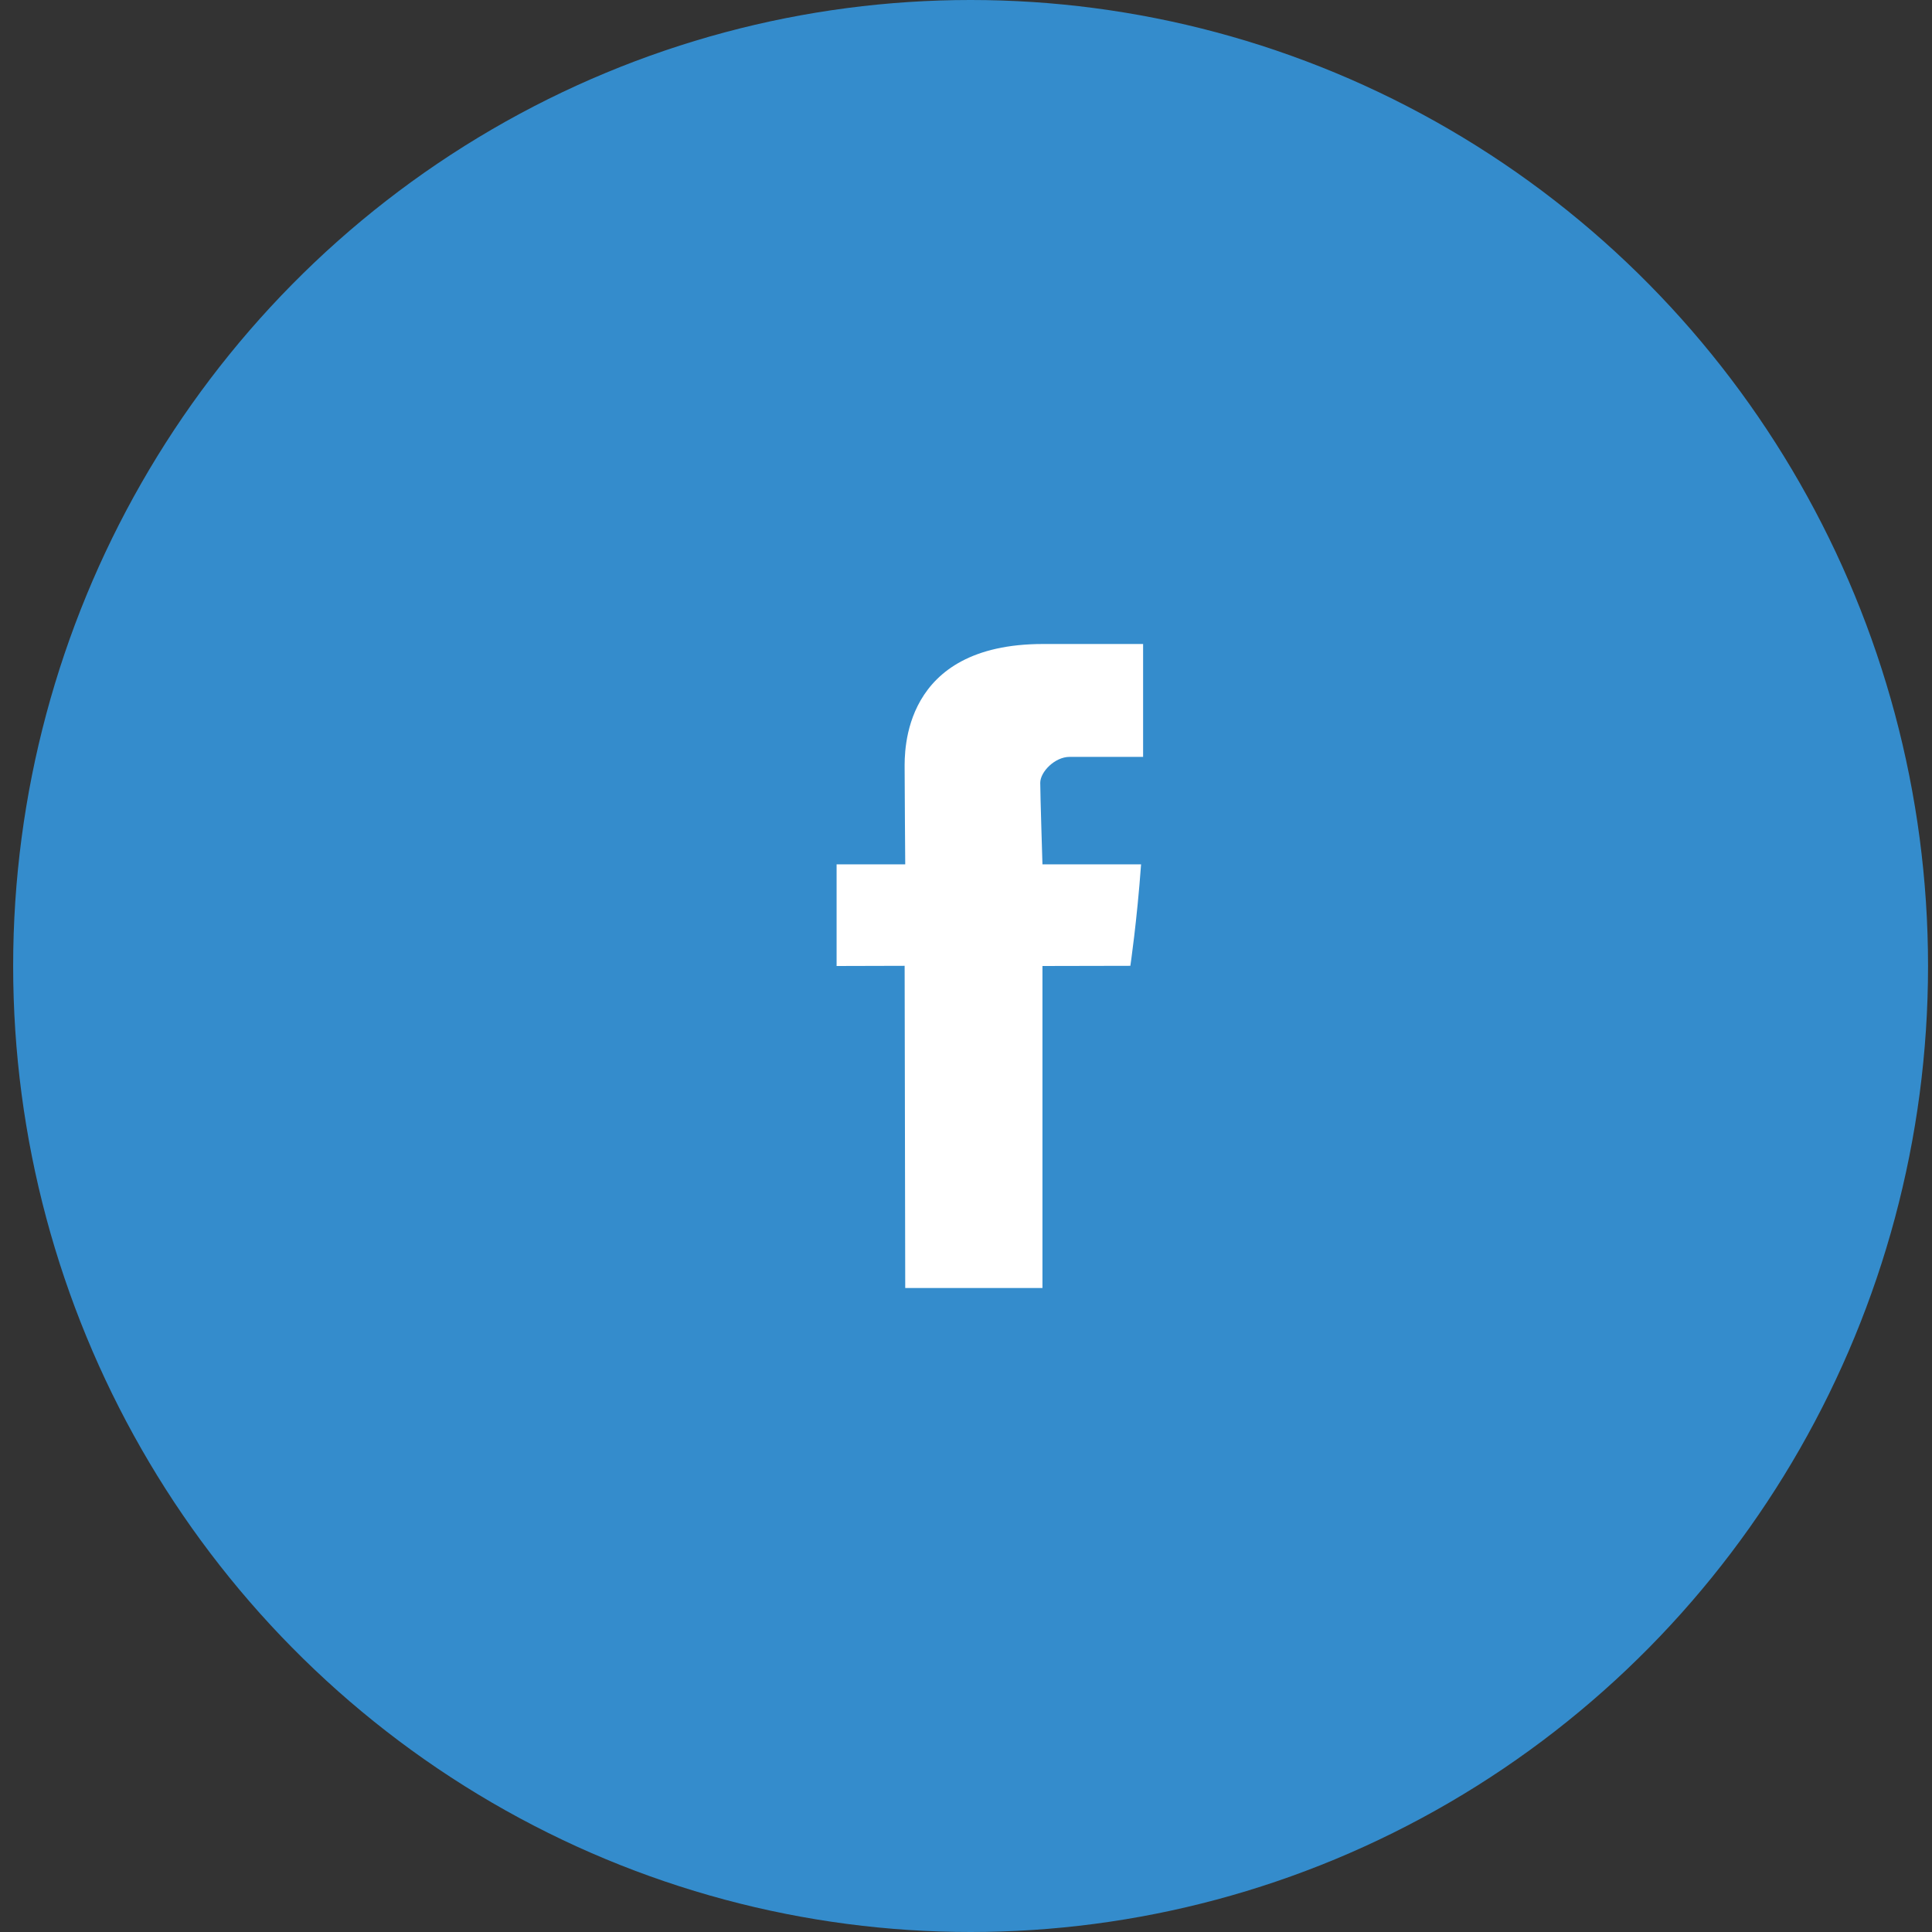
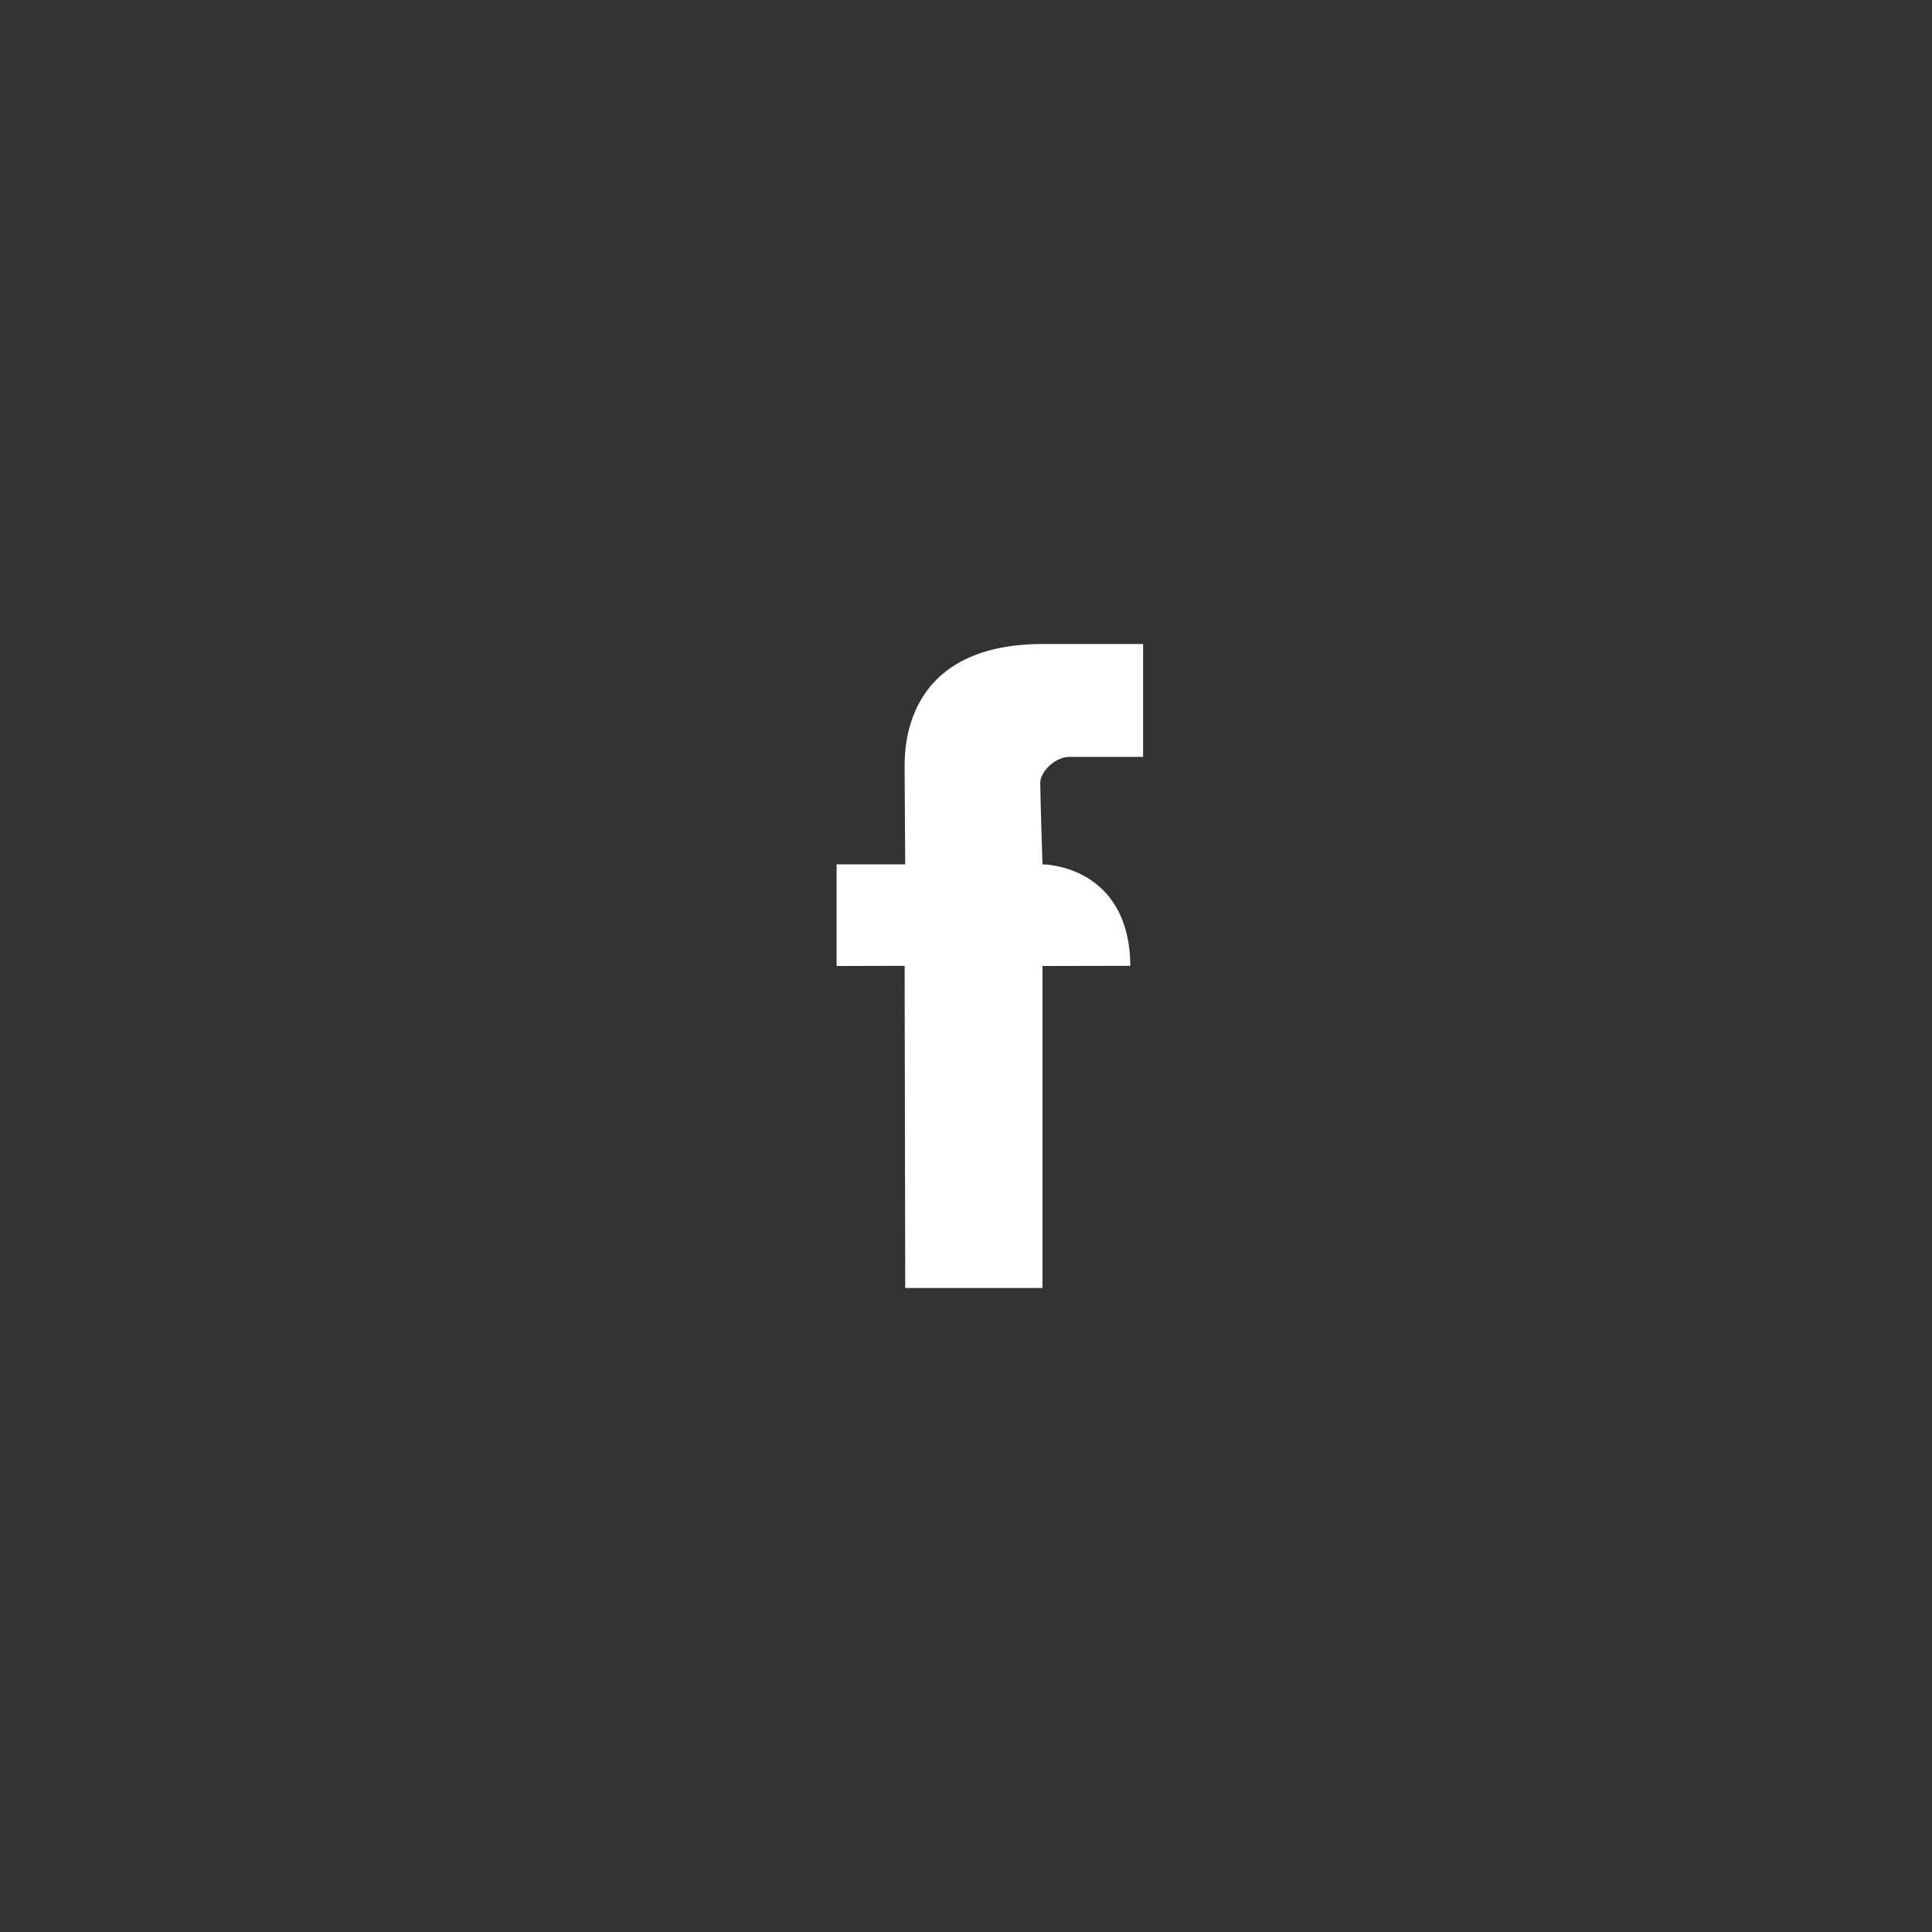
<svg xmlns="http://www.w3.org/2000/svg" width="42" height="42" viewBox="0 0 42 42" fill="none">
  <rect x="0" y="0" width="42" height="42" fill="#333333" stroke="none" />
-   <ellipse cx="21.1" cy="21" rx="20.814" ry="21" fill="#348CCC" />
-   <path d="M19.666 16.712C19.666 17.064 19.679 18.79 19.679 18.79H18.187V21L19.666 20.996L19.679 28H22.662V21L24.573 20.996C24.573 20.996 24.717 20.025 24.806 18.79C24.55 18.79 22.662 18.79 22.662 18.79C22.662 18.79 22.614 17.259 22.614 17.018C22.614 16.778 22.934 16.454 23.25 16.454H24.85C24.85 16.133 24.85 15.024 24.85 14C24.026 14 23.088 14 22.675 14C19.593 14 19.666 16.359 19.666 16.712Z" fill="white" />
+   <path d="M19.666 16.712C19.666 17.064 19.679 18.79 19.679 18.79H18.187V21L19.666 20.996L19.679 28H22.662V21L24.573 20.996C24.55 18.79 22.662 18.79 22.662 18.79C22.662 18.79 22.614 17.259 22.614 17.018C22.614 16.778 22.934 16.454 23.25 16.454H24.85C24.85 16.133 24.85 15.024 24.85 14C24.026 14 23.088 14 22.675 14C19.593 14 19.666 16.359 19.666 16.712Z" fill="white" />
</svg>